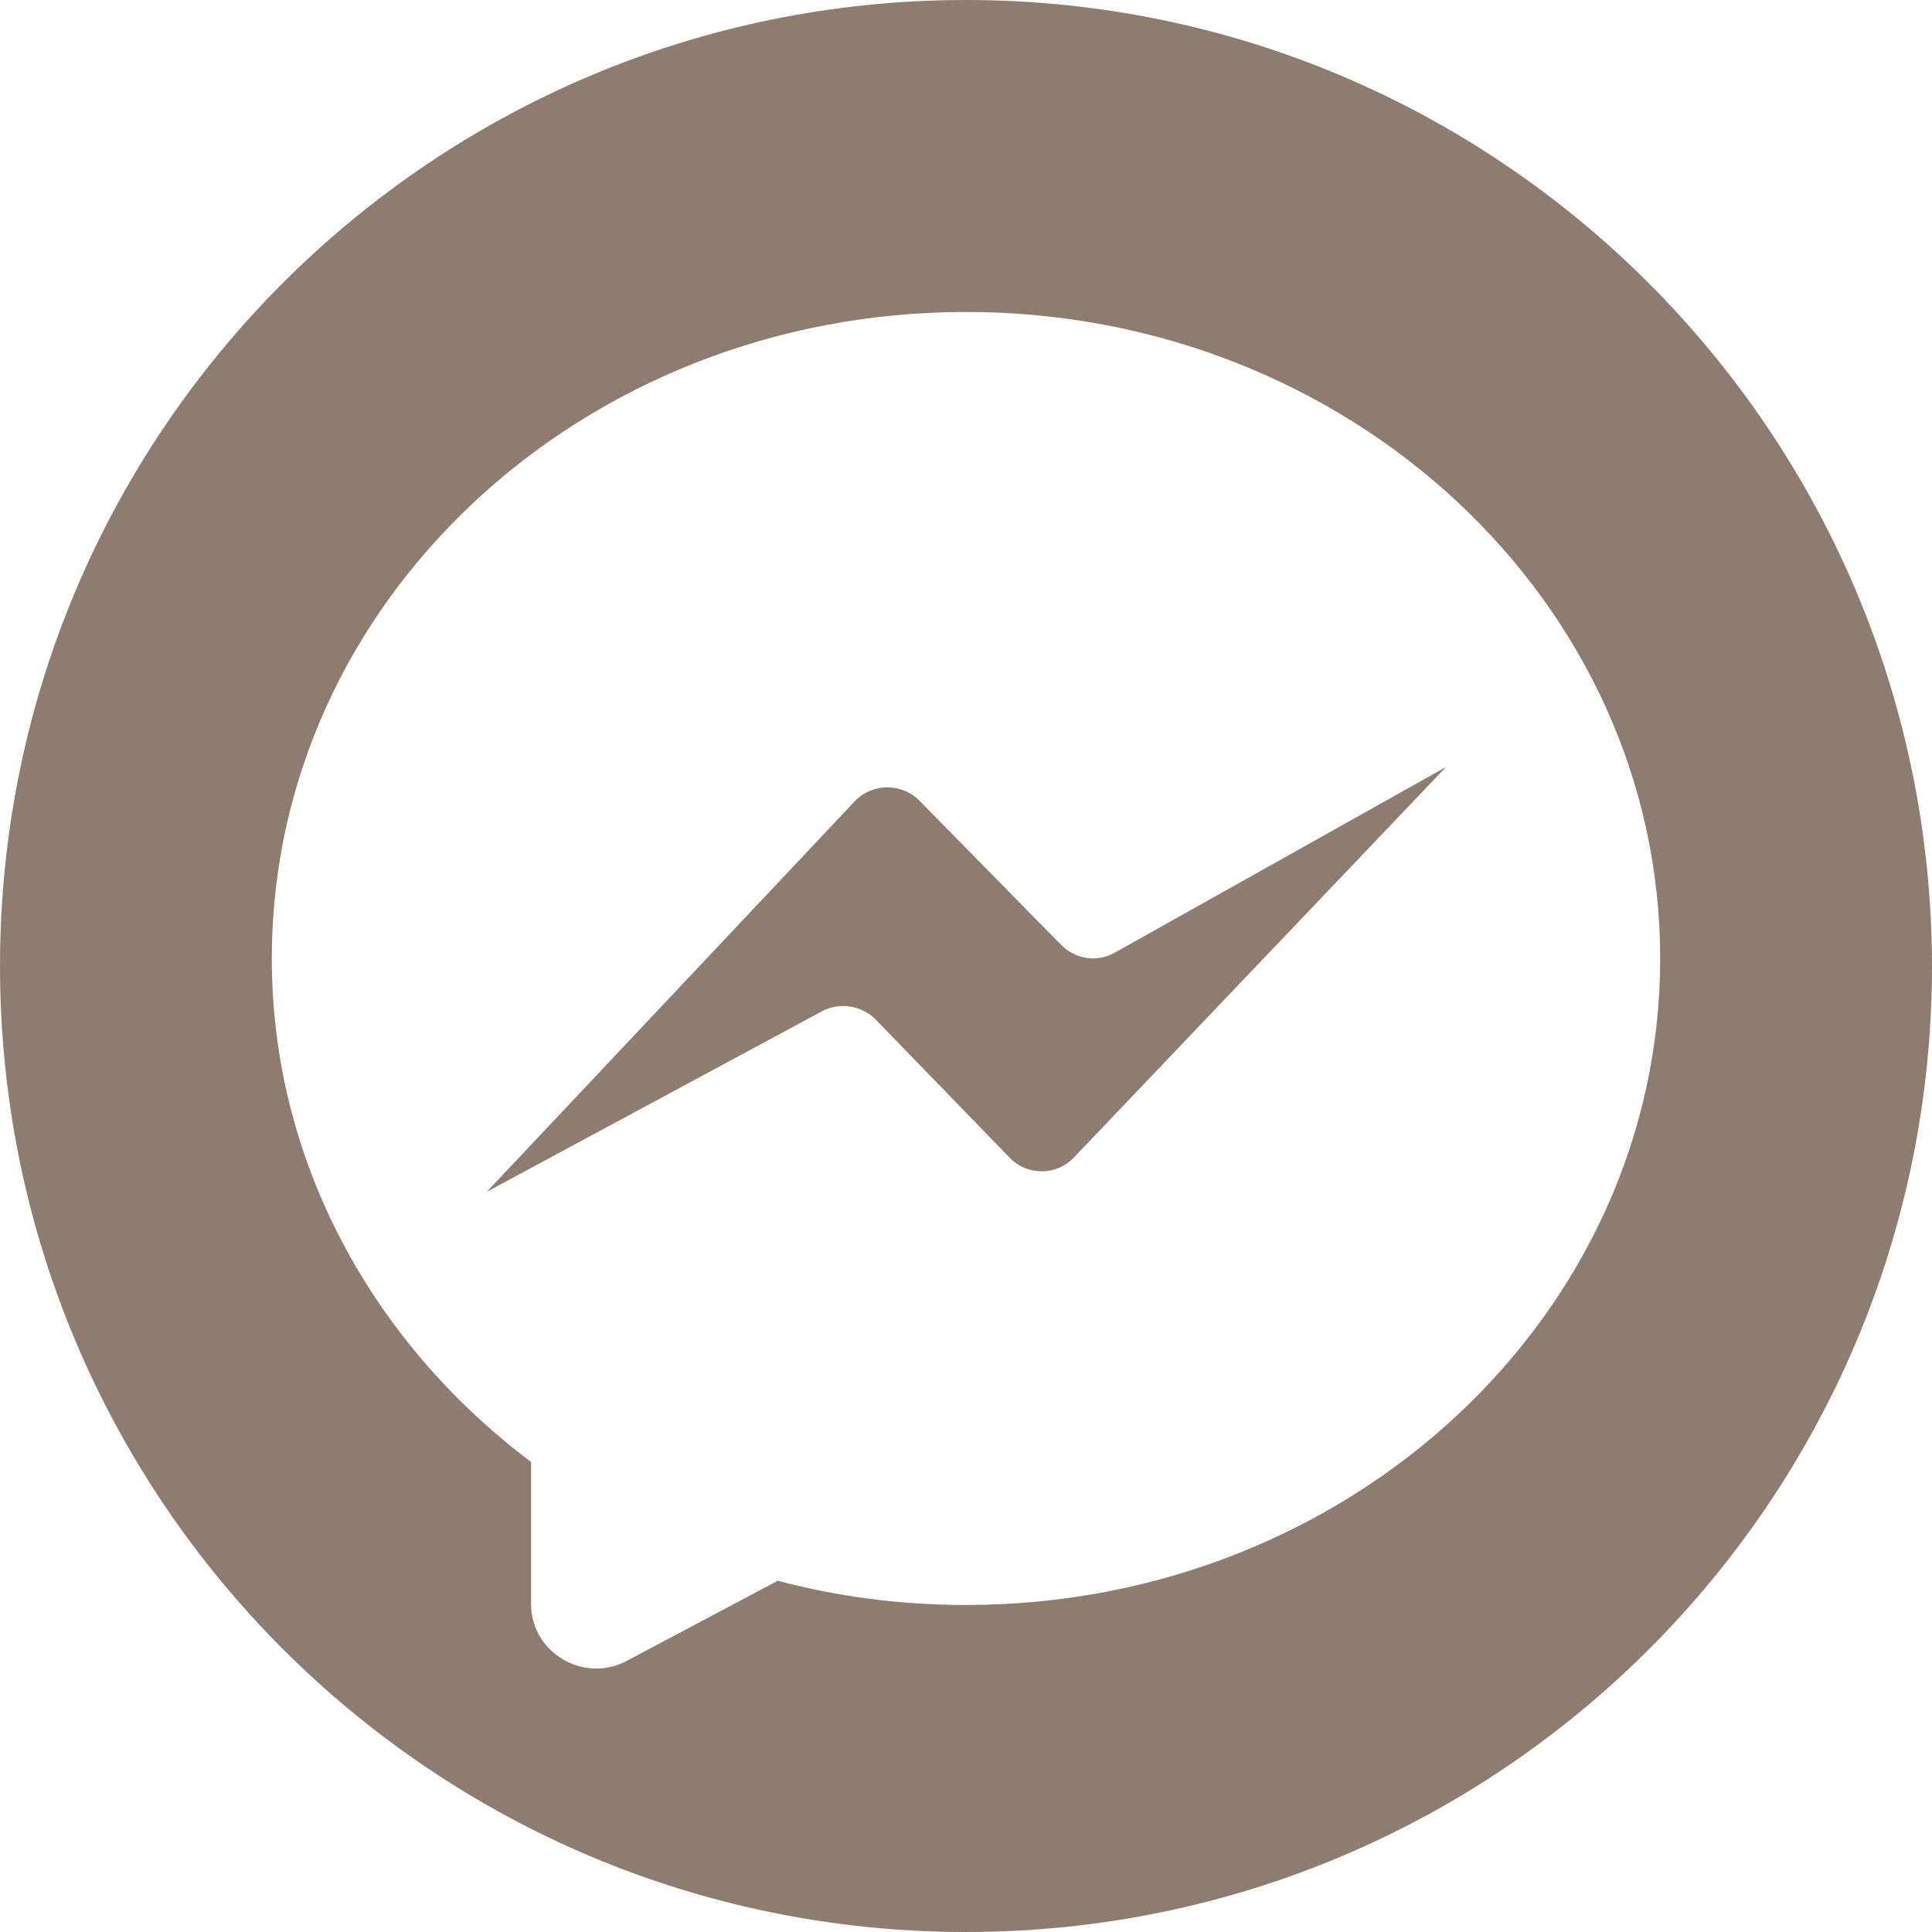
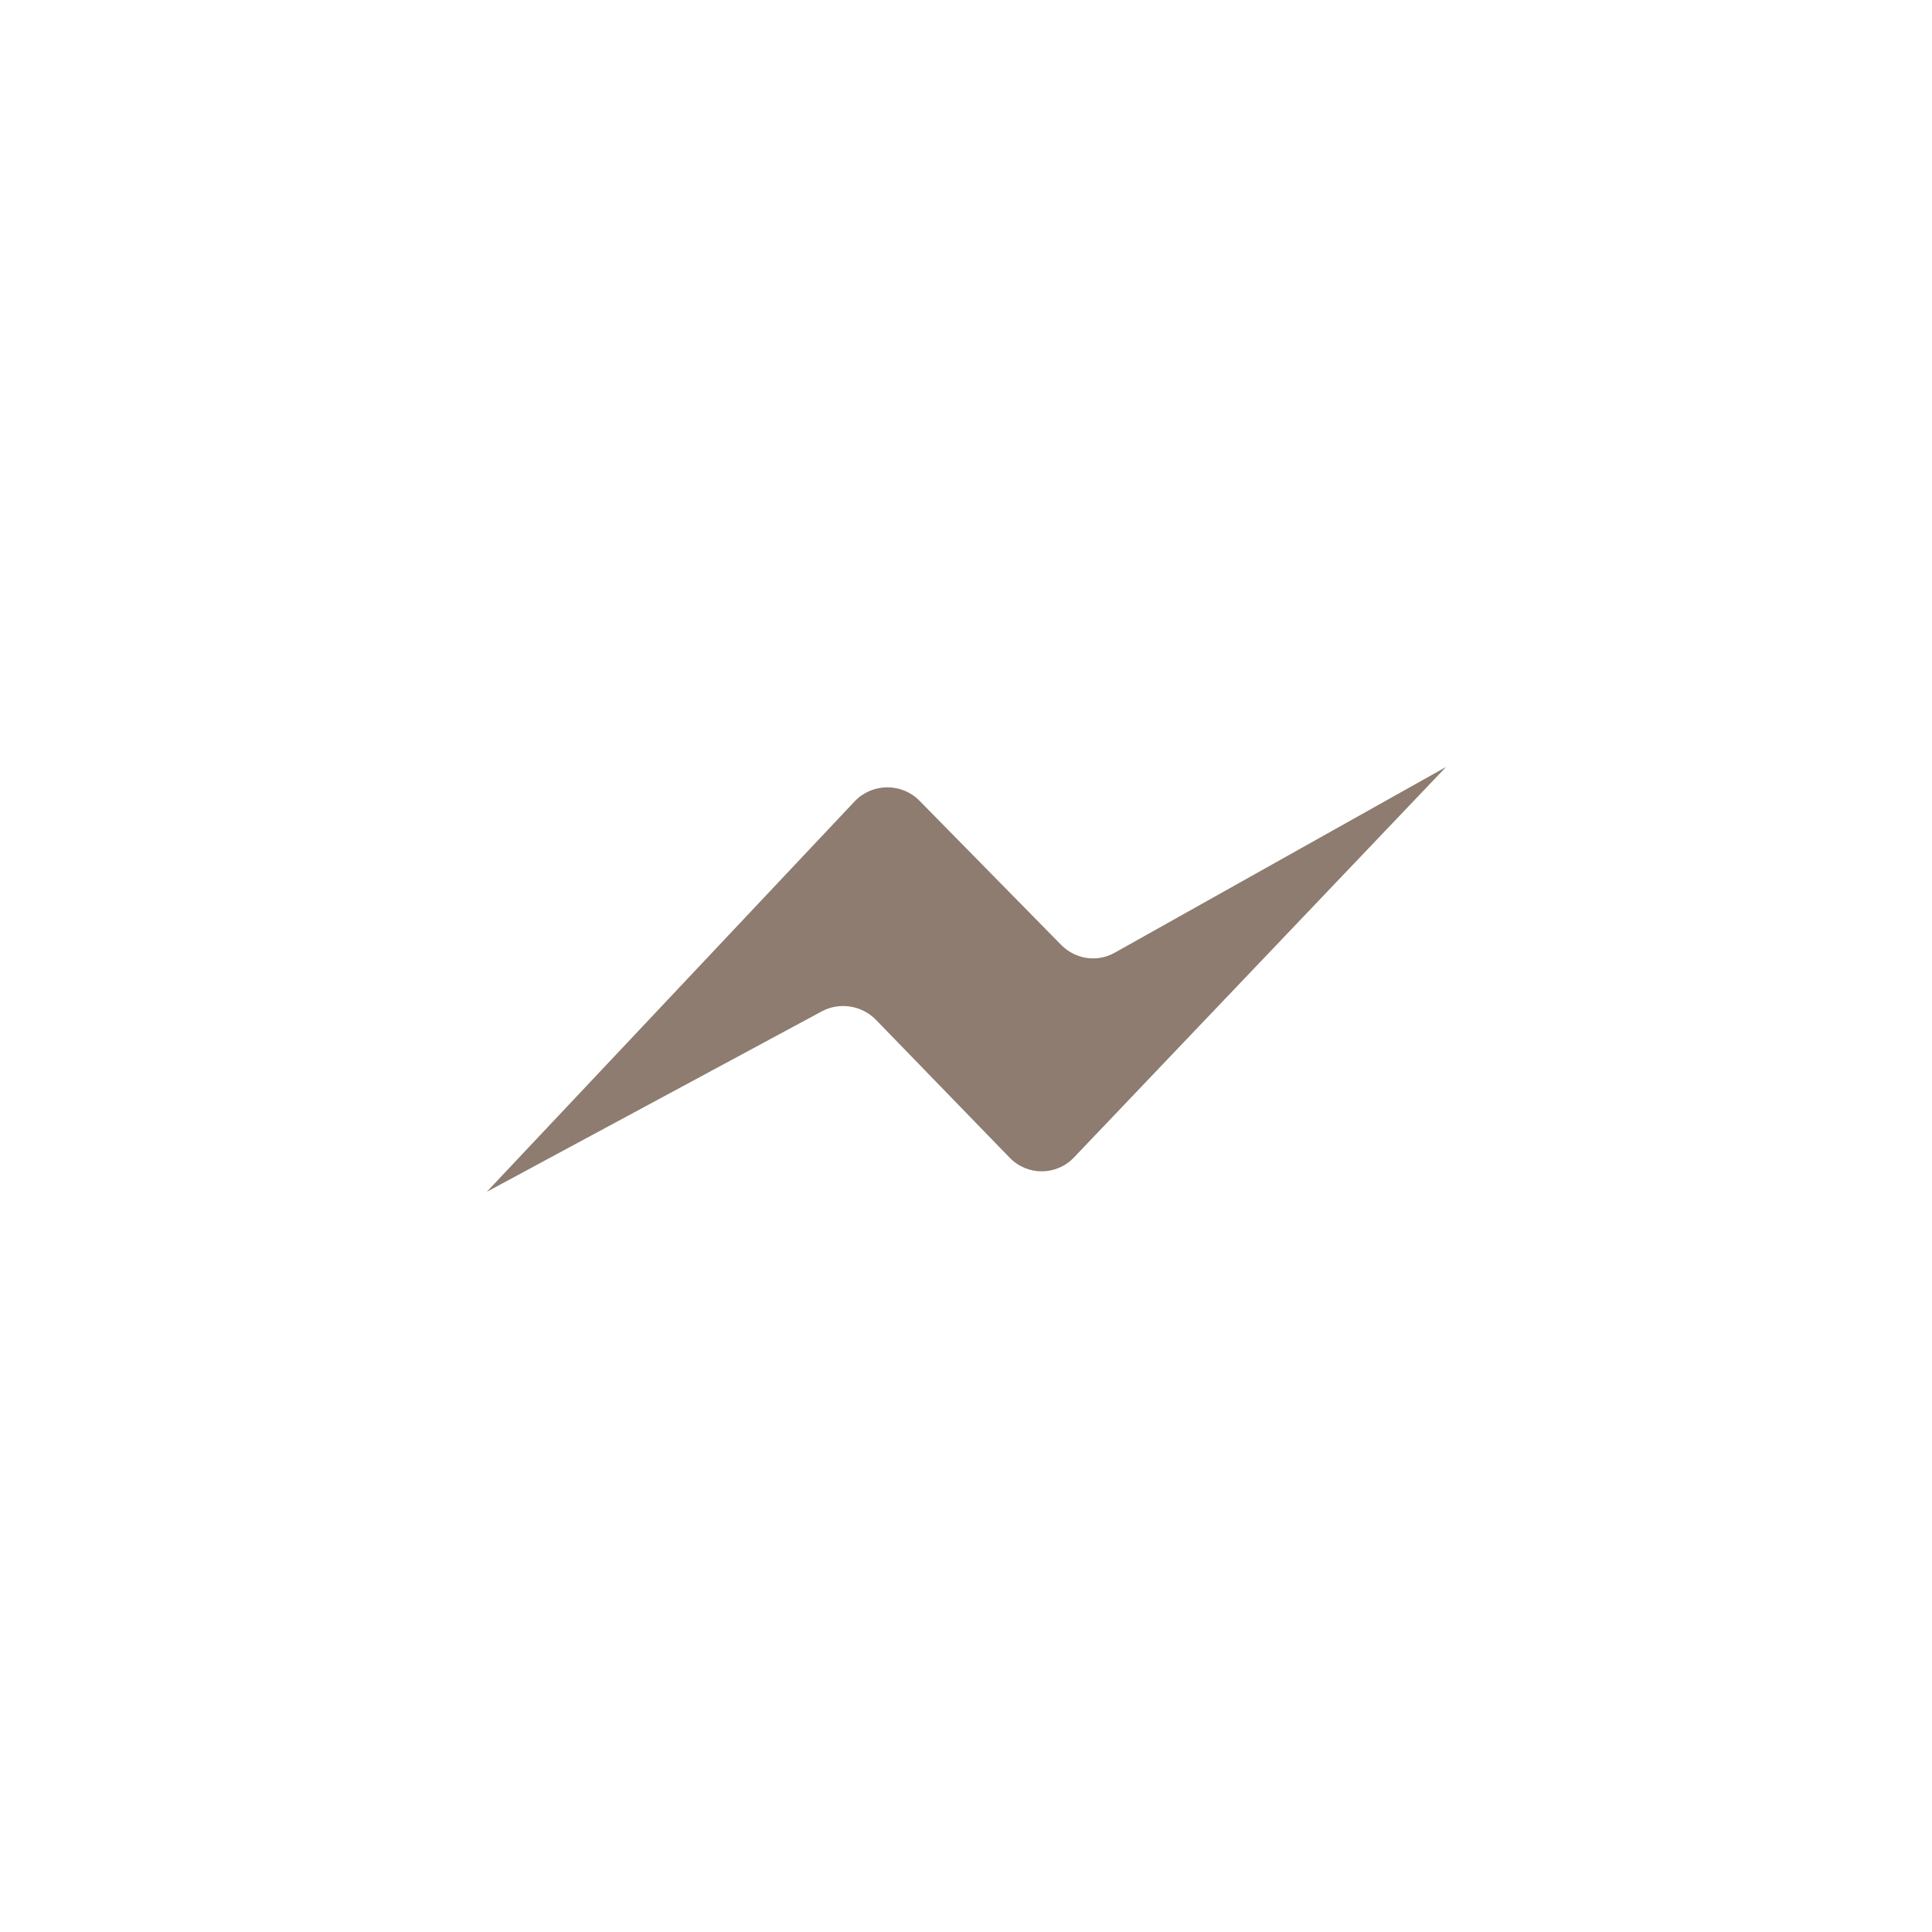
<svg xmlns="http://www.w3.org/2000/svg" fill="#8d7c6f" height="231" preserveAspectRatio="xMidYMid meet" version="1" viewBox="0.0 0.0 231.0 231.0" width="231" zoomAndPan="magnify">
  <g id="change1_1">
-     <path d="M115.5,0C51.7,0,0,51.7,0,115.5c0,63.8,51.7,115.5,115.5,115.5c63.8,0,115.5-51.7,115.5-115.5C230.9,51.7,179.2,0,115.5,0z M115.5,191.9c-7.8,0-15.4-1-22.5-2.9l-18.1,9.6c-5.1,2.7-11.4-1-11.4-6.8v-17c-18.9-14.2-31-35.9-31-60.2 c0-42.7,37.1-77.3,83-77.3c45.8,0,83,34.6,83,77.3S161.3,191.9,115.5,191.9z" />
    <path d="M58.2,142.5l44-46.7c2.1-2.2,5.6-2.2,7.7-0.1l17,17.3c1.7,1.7,4.3,2.1,6.4,0.9l39.6-22.2l-44.5,46.7 c-2.1,2.2-5.6,2.2-7.7,0l-16-16.5c-1.7-1.7-4.3-2.1-6.4-1L58.2,142.5z" />
  </g>
</svg>